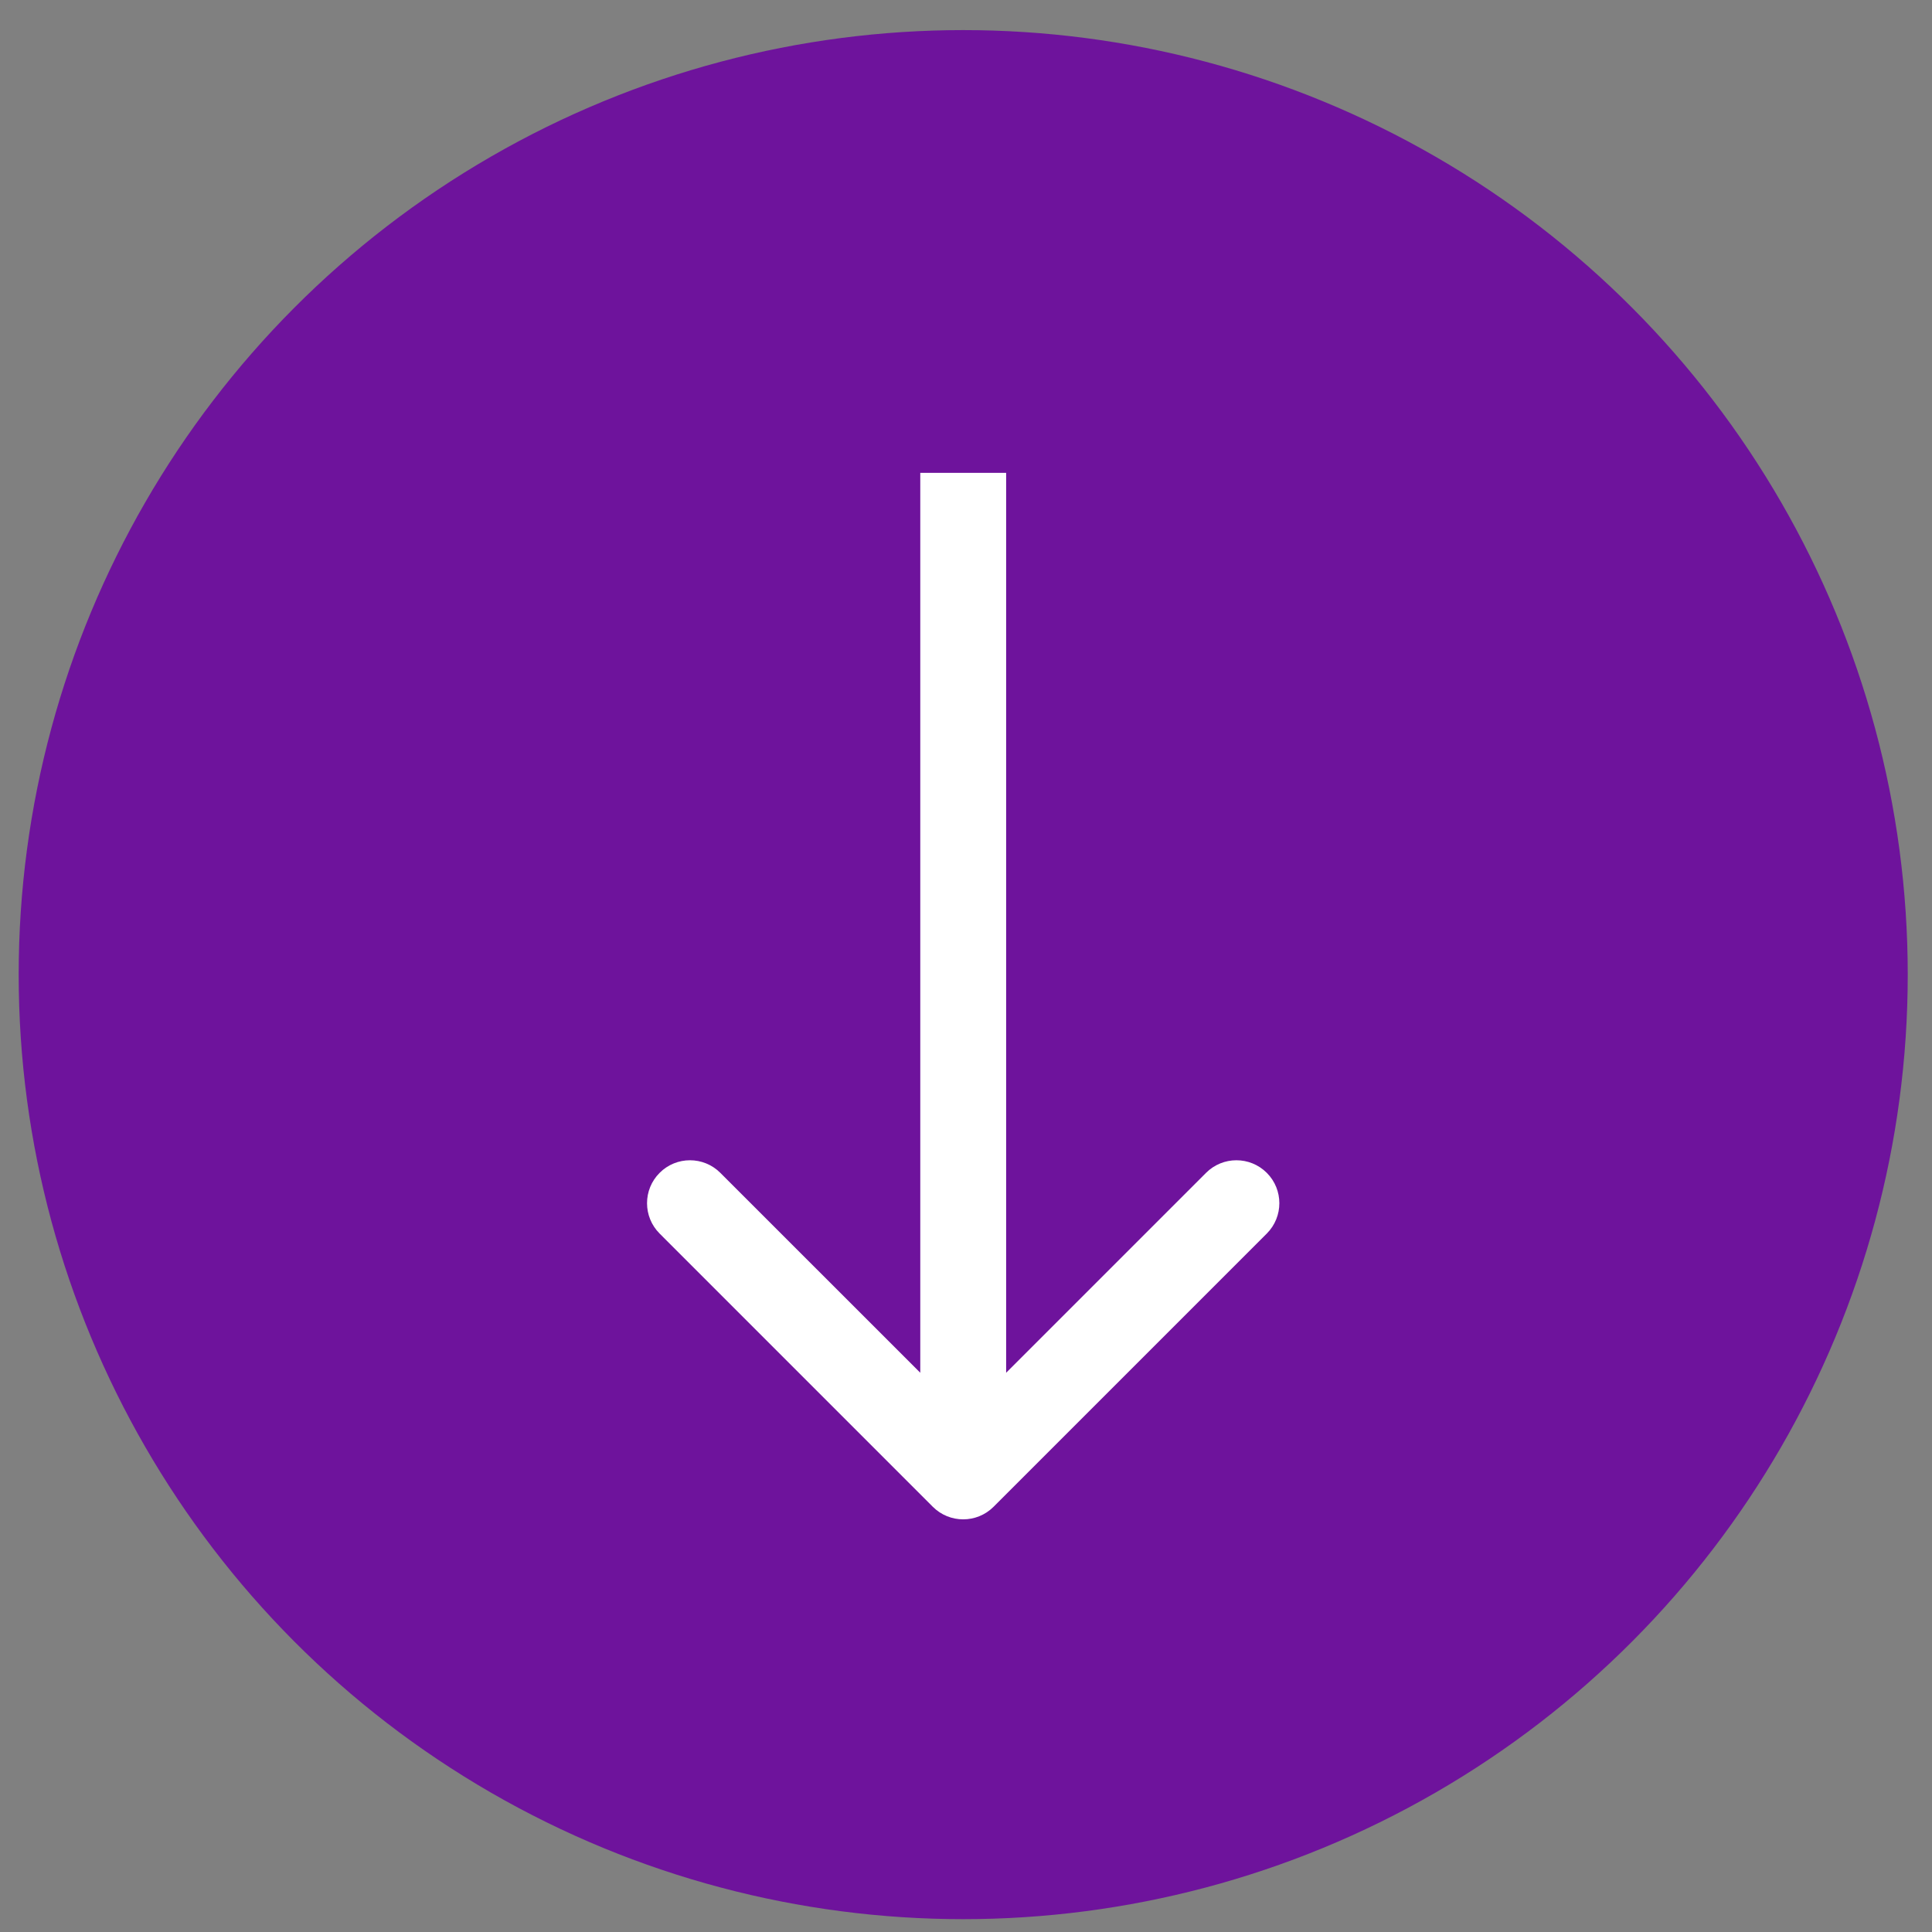
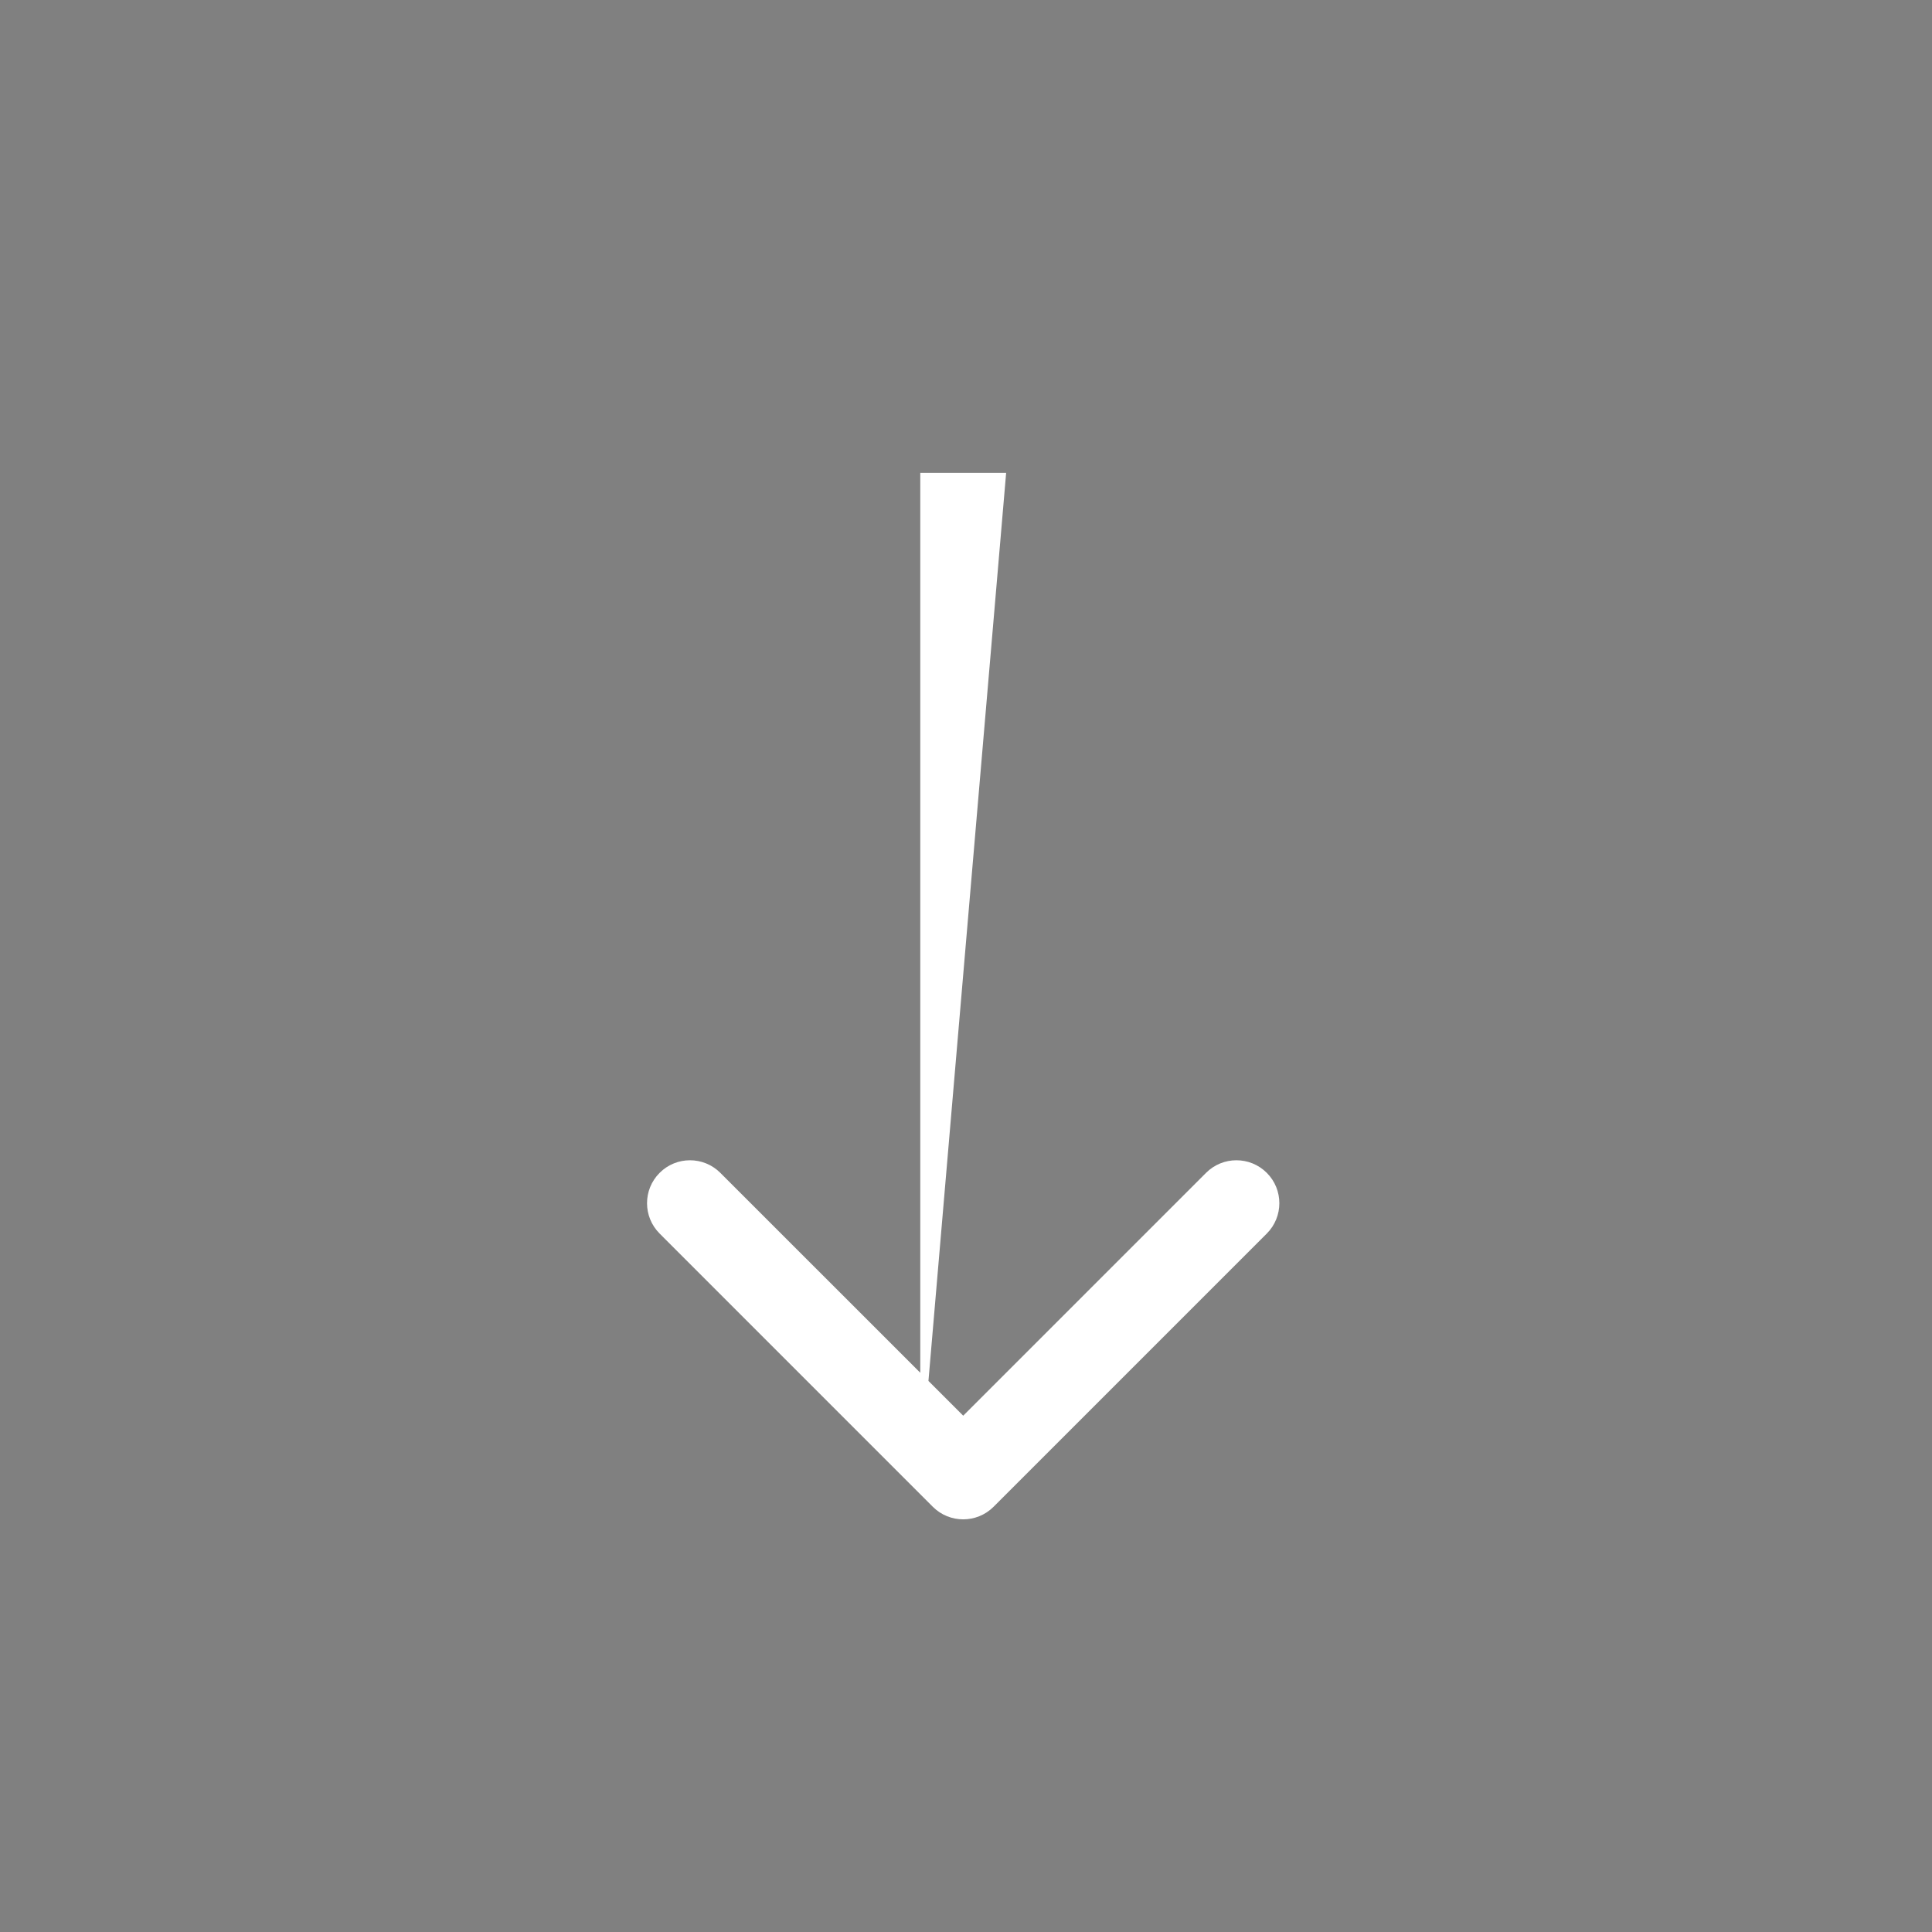
<svg xmlns="http://www.w3.org/2000/svg" width="45" height="45" viewBox="0 0 45 45" fill="none">
  <rect x="0" y="0" width="45" height="45" fill="#808080" stroke="none" />
-   <circle cx="22.435" cy="22.701" r="22" fill="#6E139C" />
-   <path d="M21.727 35.096C22.118 35.486 22.751 35.486 23.142 35.096L29.506 28.732C29.896 28.341 29.896 27.708 29.506 27.318C29.115 26.927 28.482 26.927 28.091 27.318L22.435 32.974L16.778 27.318C16.387 26.927 15.754 26.927 15.364 27.318C14.973 27.708 14.973 28.341 15.364 28.732L21.727 35.096ZM21.435 11.014L21.435 34.389L23.435 34.389L23.435 11.014L21.435 11.014Z" fill="white" />
+   <path d="M21.727 35.096C22.118 35.486 22.751 35.486 23.142 35.096L29.506 28.732C29.896 28.341 29.896 27.708 29.506 27.318C29.115 26.927 28.482 26.927 28.091 27.318L22.435 32.974L16.778 27.318C16.387 26.927 15.754 26.927 15.364 27.318C14.973 27.708 14.973 28.341 15.364 28.732L21.727 35.096ZM21.435 11.014L21.435 34.389L23.435 11.014L21.435 11.014Z" fill="white" />
</svg>